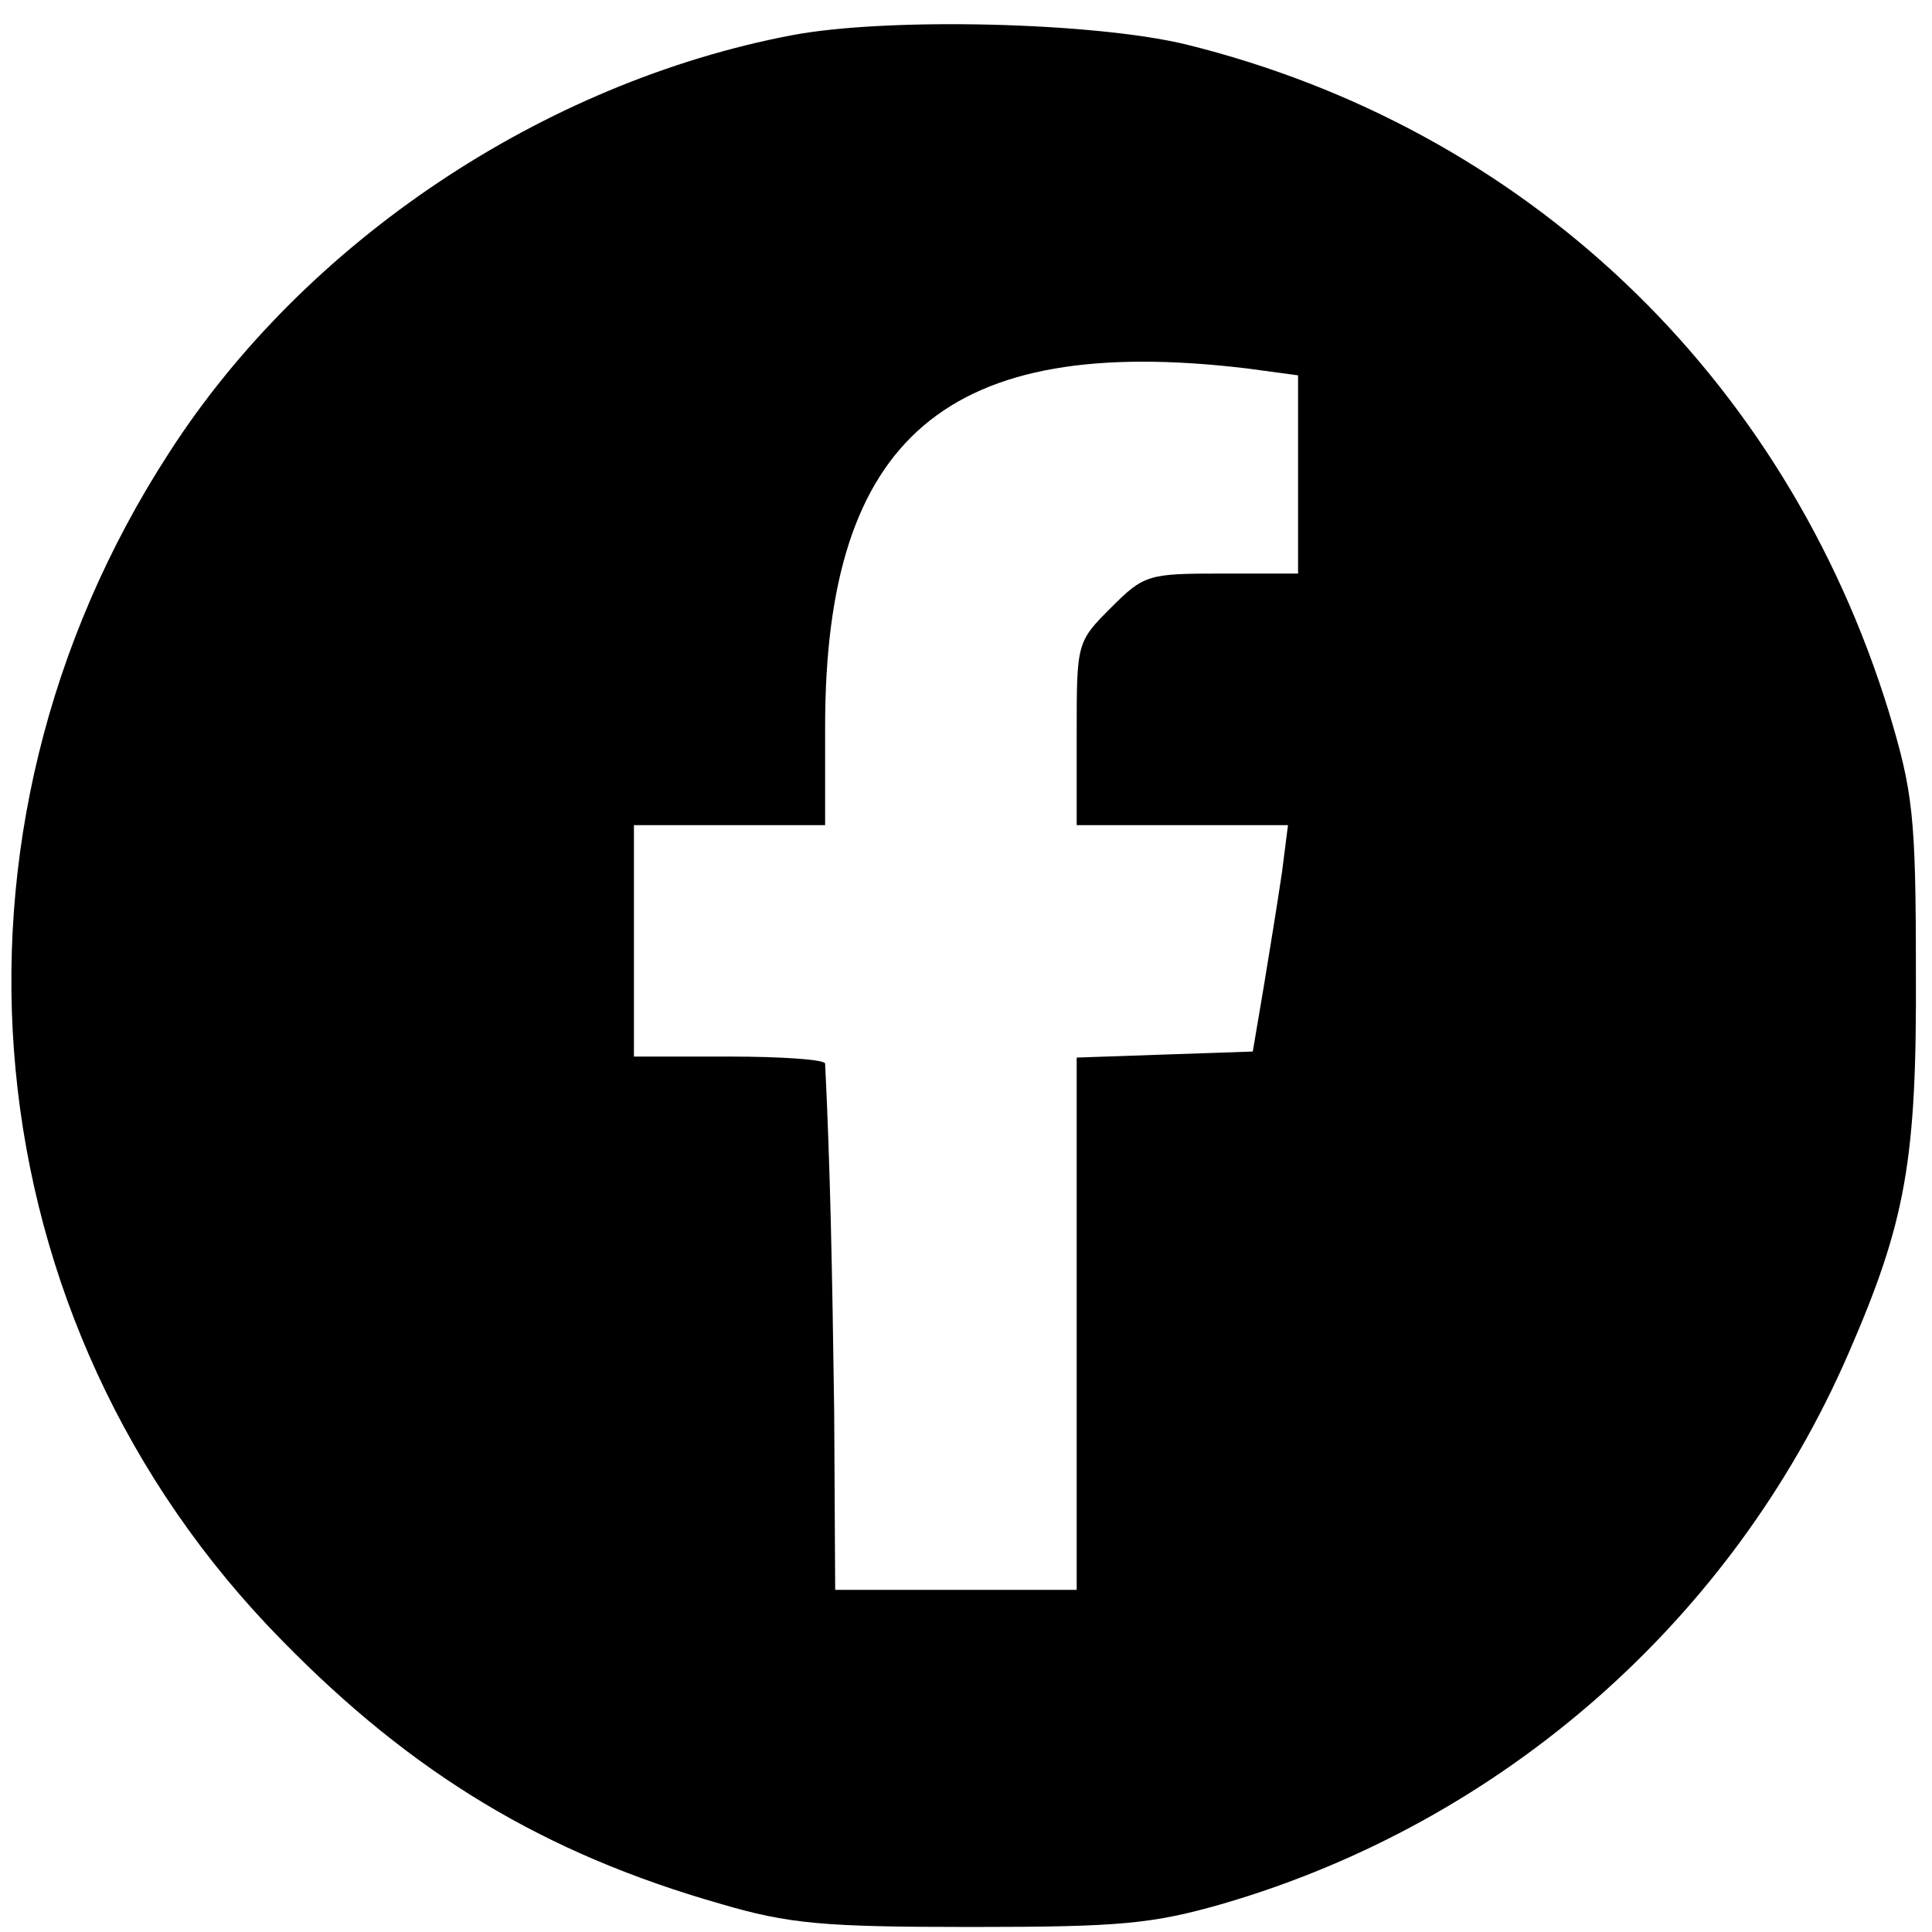
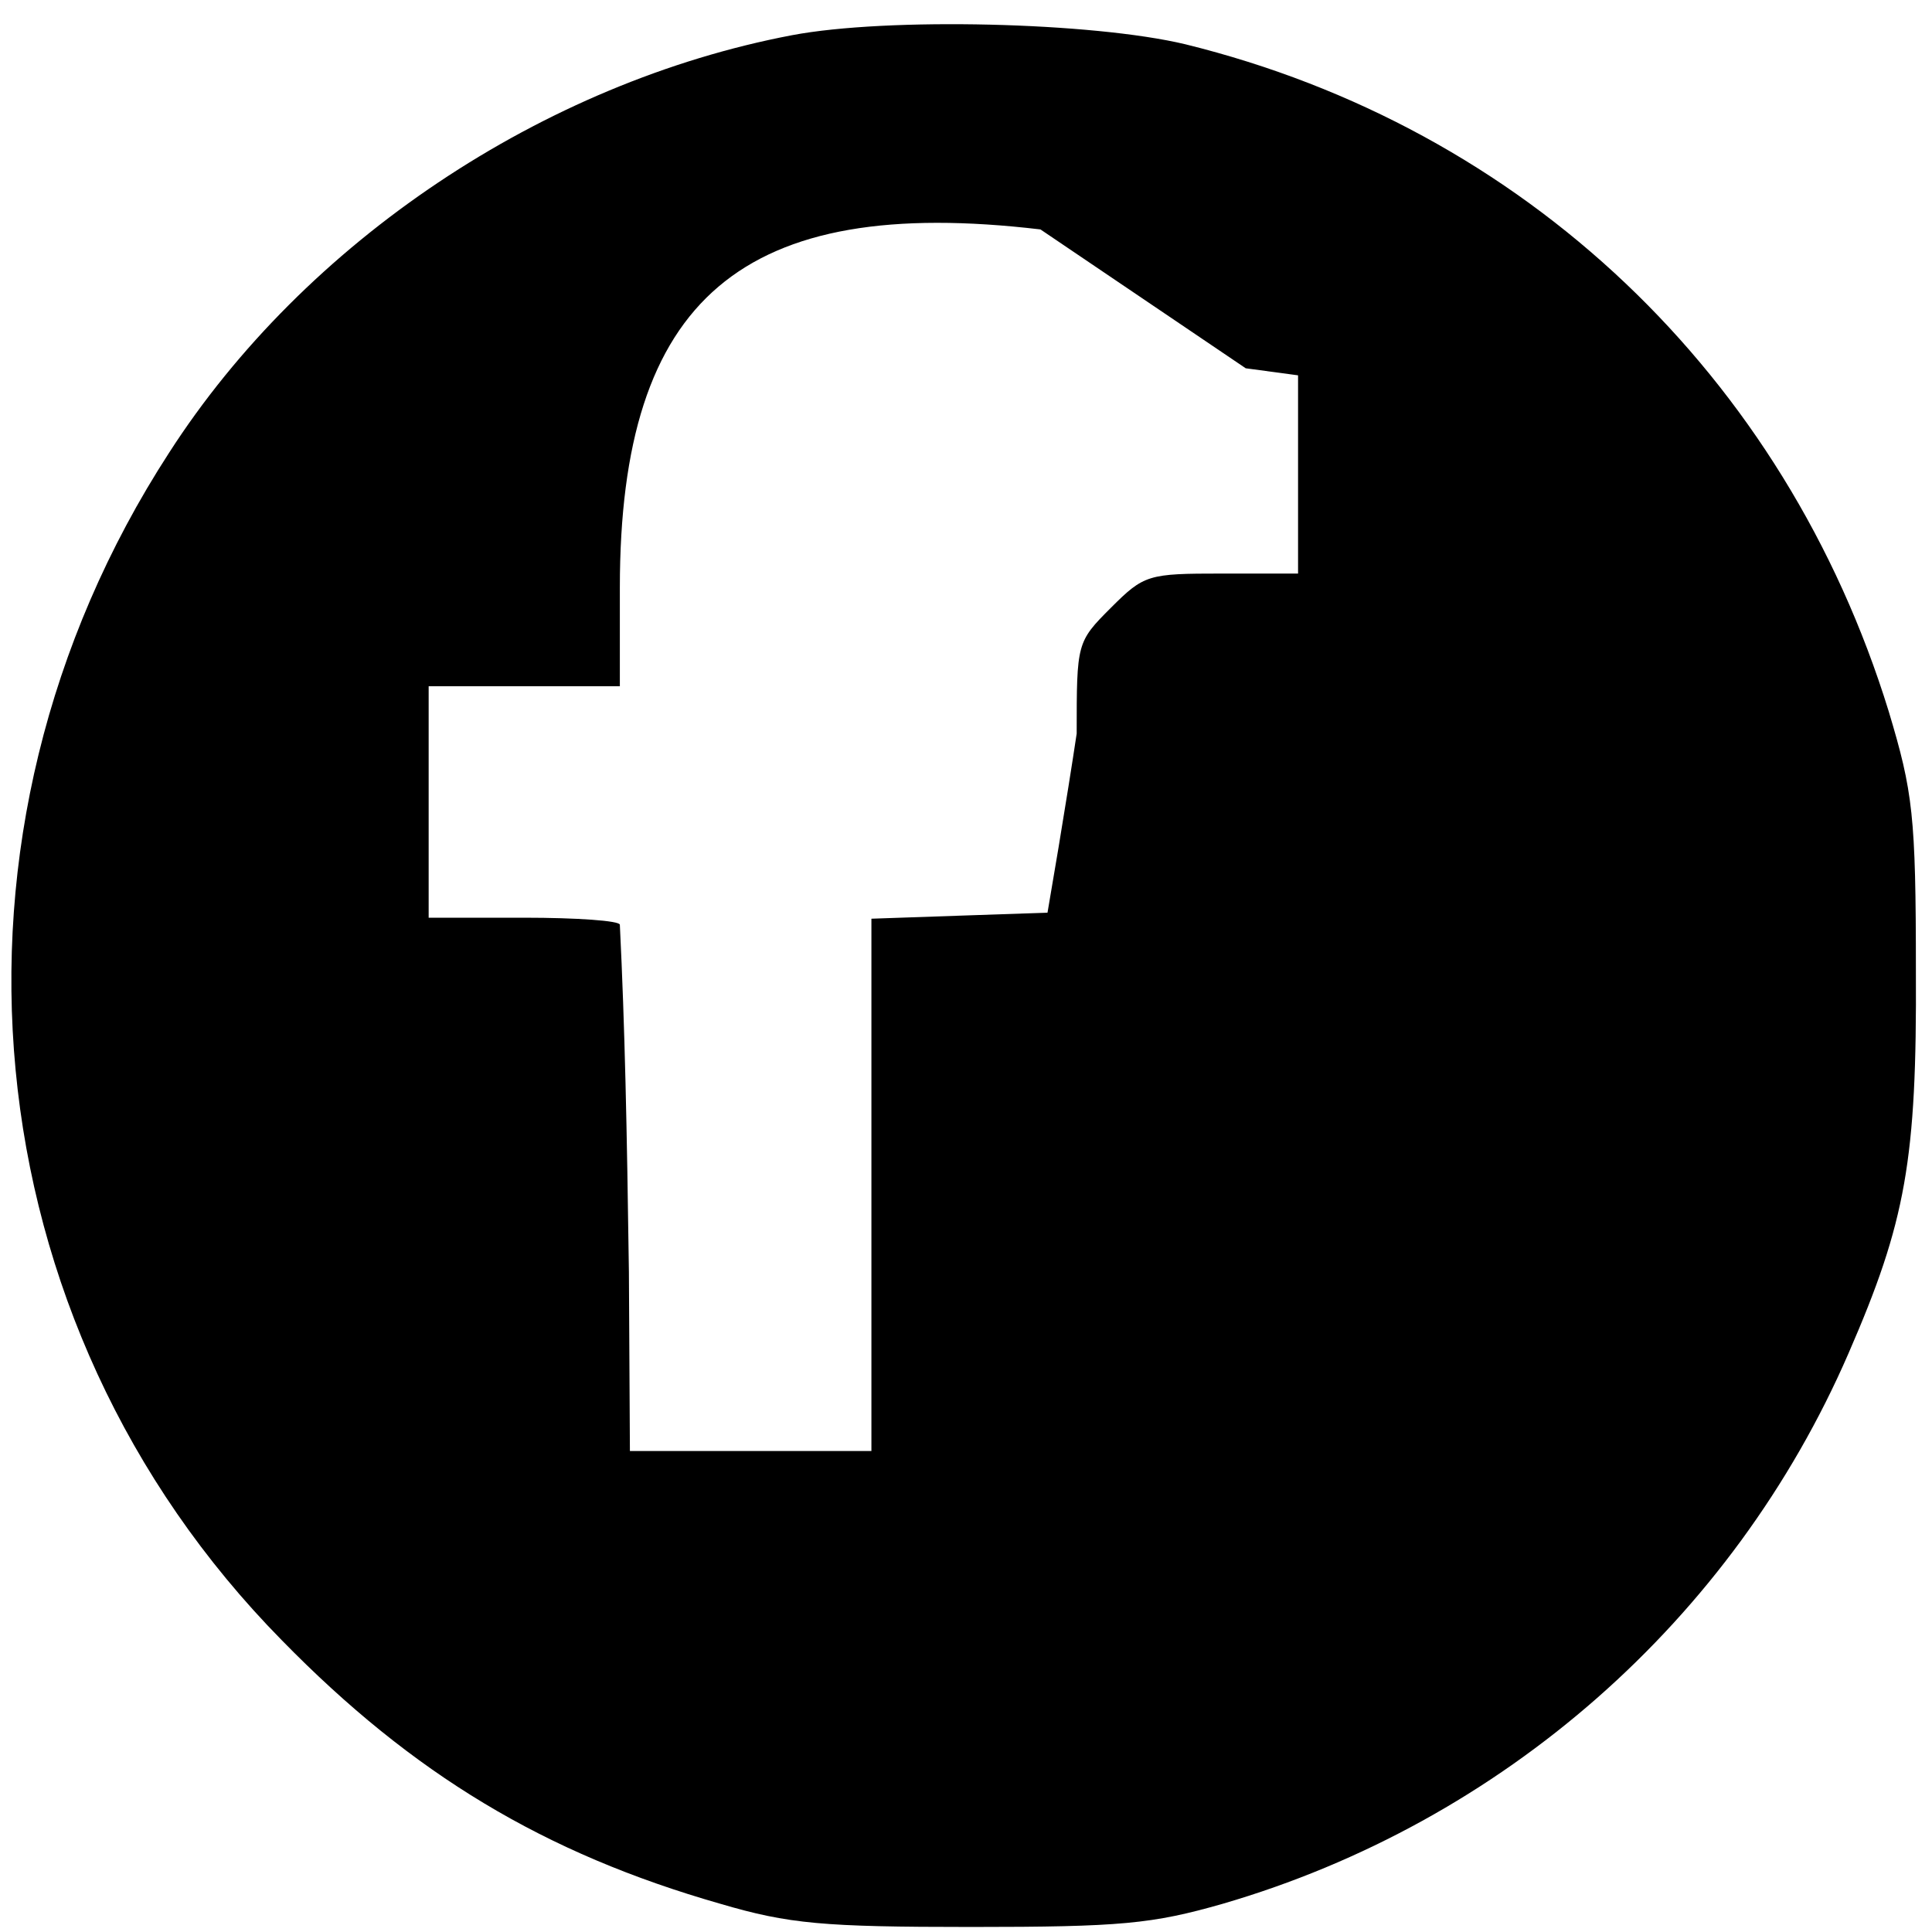
<svg xmlns="http://www.w3.org/2000/svg" version="1.0" width="192pt" height="192pt" viewBox="0 0 192 192" preserveAspectRatio="xMidYMid meet">
  <g transform="translate(0,192) scale(0.1,-0.1)" fill="#000000" stroke="none">
-     <path d="M787 1885 c-247 -47 -484 -205 -619 -415 -245 -378 -199 -864 112 -1180 130 -133 261 -212 436 -262 68 -20 102 -23 249 -23 149 0 180 3 250 23 278 81 507 282 622 547 57 131 68 192 67 380 0 155 -3 178 -27 258 -103 334 -362 580 -699 663 -92 22 -296 27 -391 9z m451 -331 l52 -7 0 -98 0 -99 -76 0 c-73 0 -77 -1 -110 -34 -34 -34 -34 -35 -34 -125 l0 -91 105 0 105 0 -6 -47 c-4 -27 -12 -77 -18 -113 l-11 -65 -88 -3 -87 -3 0 -264 0 -265 -120 0 -120 0 -1 178 c-2 144 -4 243 -9 345 0 4 -43 7 -95 7 l-95 0 0 115 0 115 95 0 95 0 0 98 c0 288 122 391 418 356z" />
+     <path d="M787 1885 c-247 -47 -484 -205 -619 -415 -245 -378 -199 -864 112 -1180 130 -133 261 -212 436 -262 68 -20 102 -23 249 -23 149 0 180 3 250 23 278 81 507 282 622 547 57 131 68 192 67 380 0 155 -3 178 -27 258 -103 334 -362 580 -699 663 -92 22 -296 27 -391 9z m451 -331 l52 -7 0 -98 0 -99 -76 0 c-73 0 -77 -1 -110 -34 -34 -34 -34 -35 -34 -125 c-4 -27 -12 -77 -18 -113 l-11 -65 -88 -3 -87 -3 0 -264 0 -265 -120 0 -120 0 -1 178 c-2 144 -4 243 -9 345 0 4 -43 7 -95 7 l-95 0 0 115 0 115 95 0 95 0 0 98 c0 288 122 391 418 356z" />
  </g>
</svg>